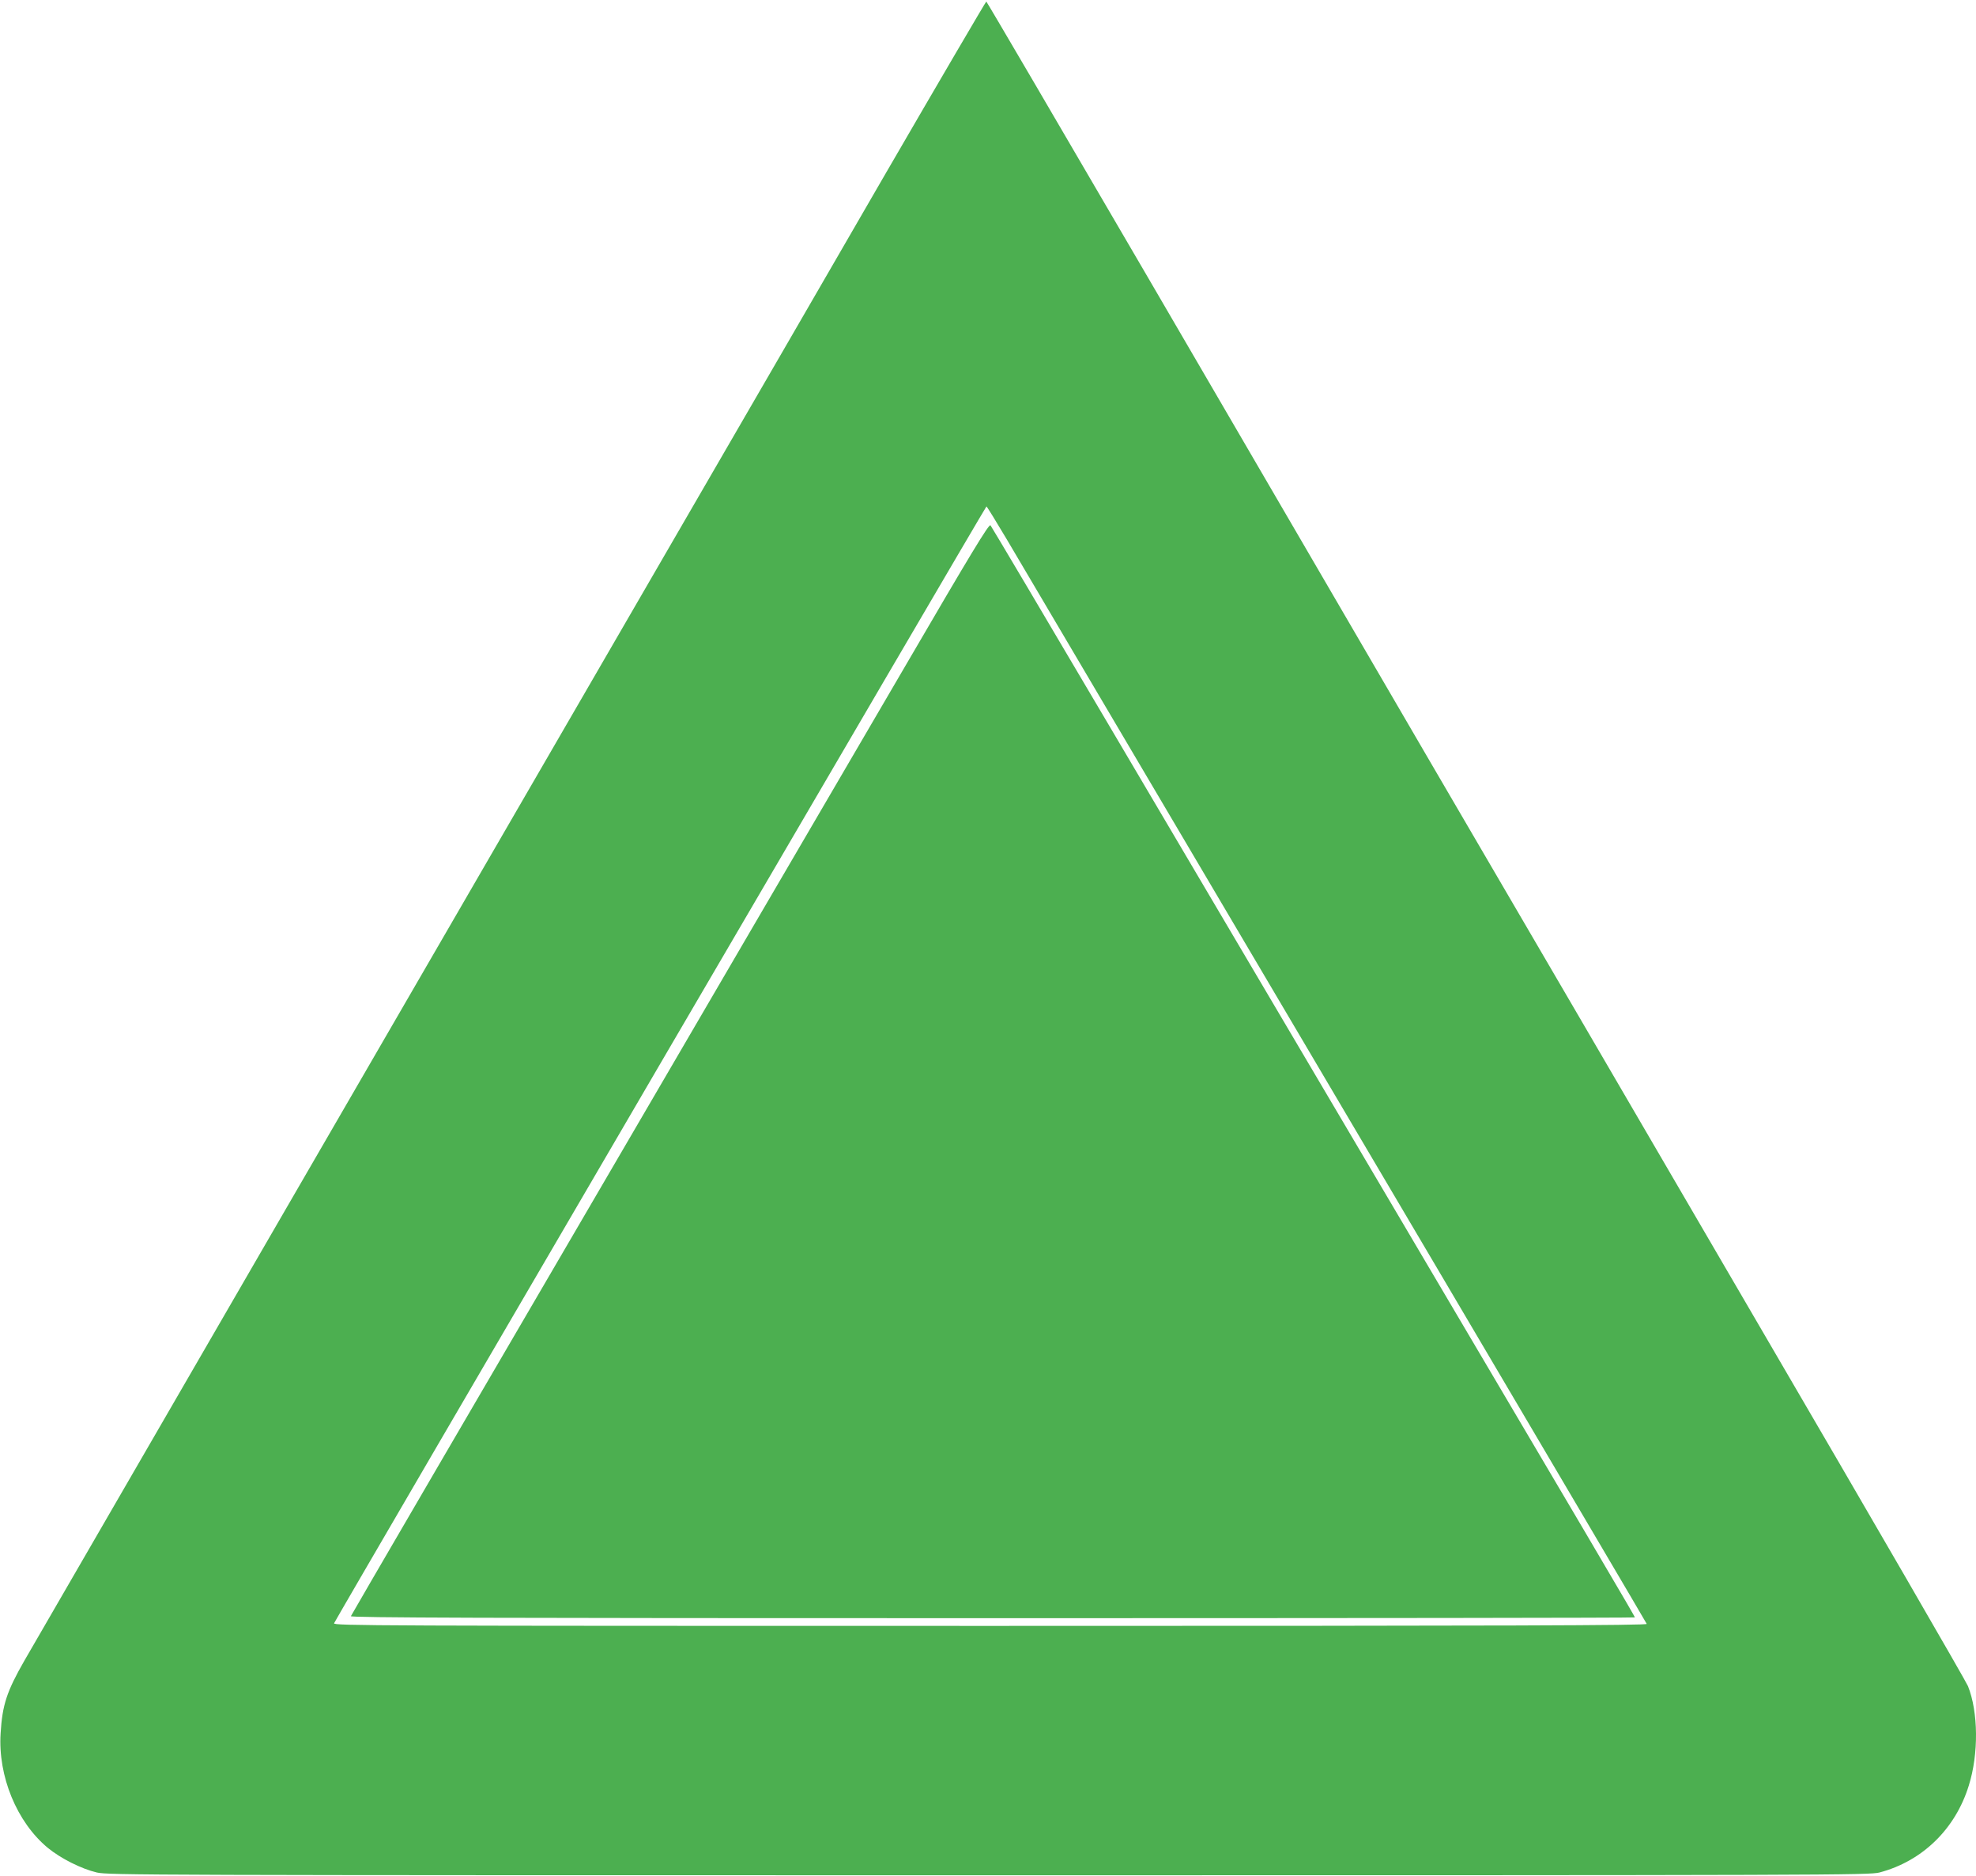
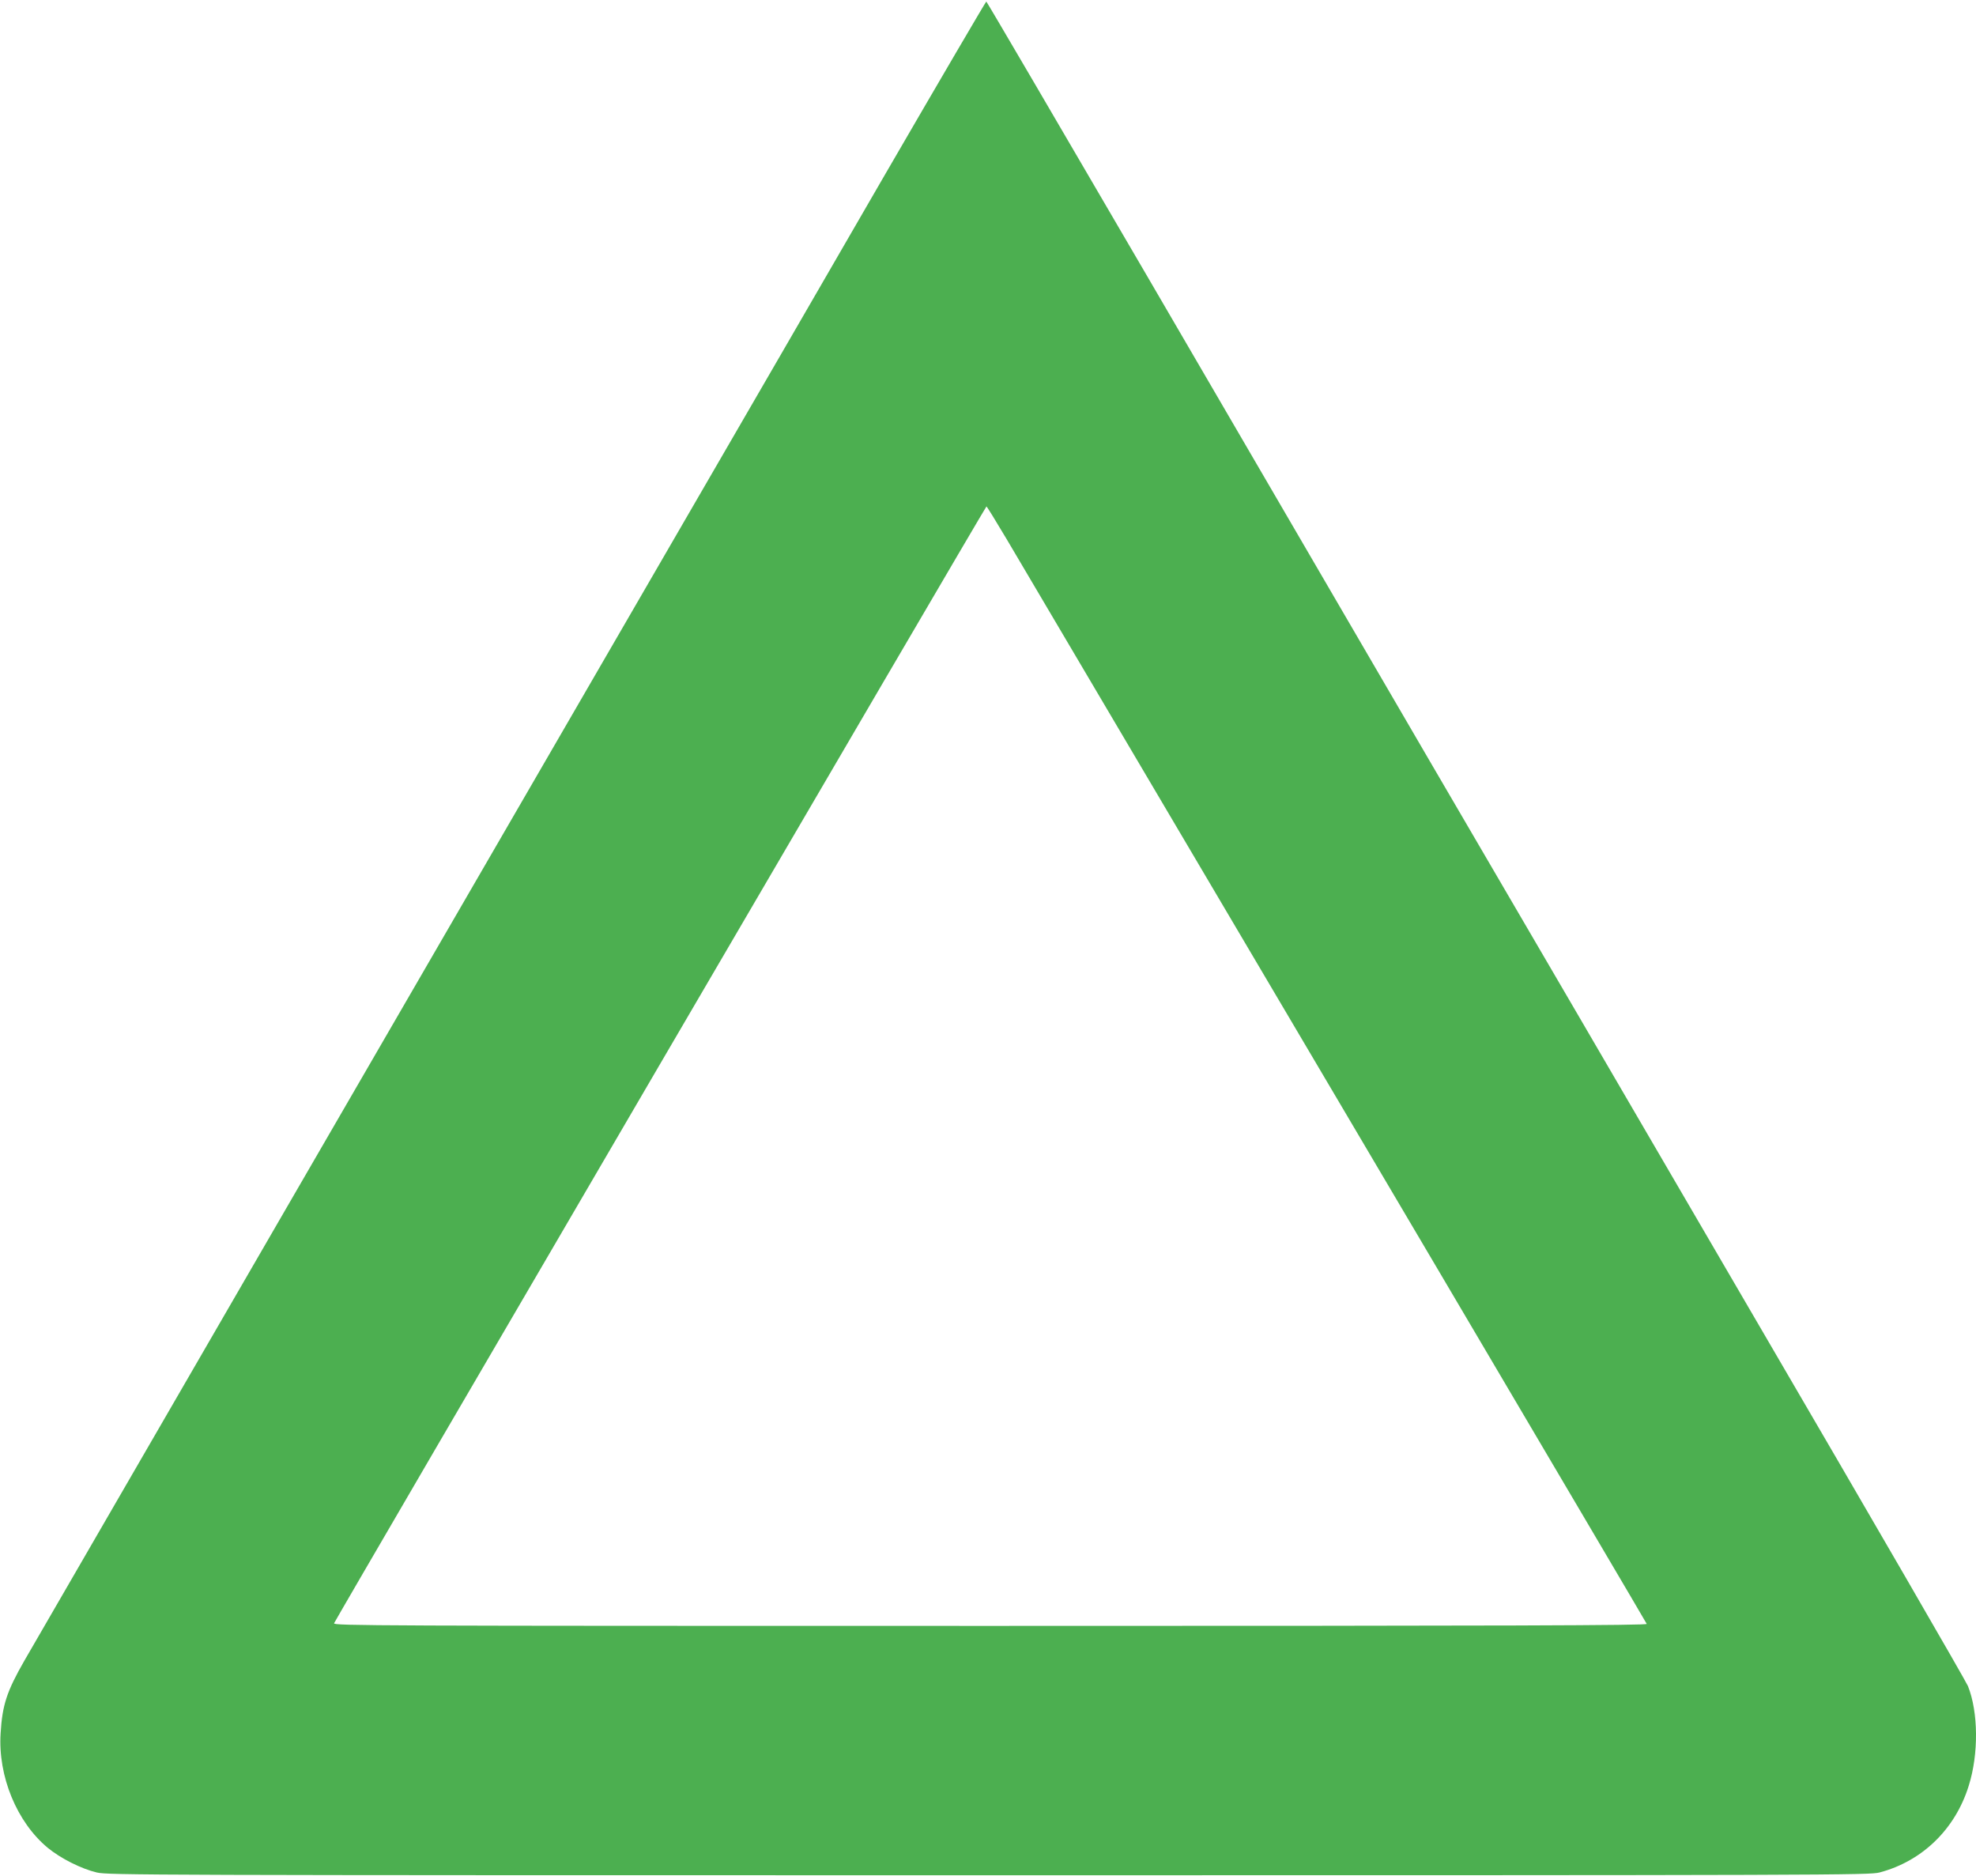
<svg xmlns="http://www.w3.org/2000/svg" version="1.0" width="1280pt" height="1215pt" viewBox="0 0 1280 1215" preserveAspectRatio="xMidYMid meet">
  <g transform="translate(0,1215) scale(0.1,-0.1)" fill="#4caf50" stroke="none">
    <path d="M5732 11018 c-357 -618 -968 -1672 -1357 -2343 -1191 -2054 -4138 -7142 -4217 -7280 -114 -199 -143 -287 -154 -470 -18 -278 105 -576 305 -742 84 -69 217 -136 318 -160 75 -17 287 -18 5778 -18 5502 0 5702 1 5770 18 277 73 491 281 578 562 65 206 62 477 -5 645 -12 30 -618 1077 -1347 2325 -728 1249 -1689 2896 -2136 3660 -446 765 -1274 2185 -1840 3157 -567 972 -1033 1768 -1036 1768 -3 0 -299 -505 -657 -1122z m789 -2360 c233 -395 1458 -2469 2804 -4748 735 -1246 1340 -2271 1342 -2277 4 -10 -850 -13 -4252 -13 -4007 0 -4257 1 -4251 17 12 30 4220 7233 4226 7233 3 0 62 -96 131 -212z" />
-     <path d="M5865 7838 c-297 -508 -747 -1278 -1001 -1713 -1956 -3349 -2587 -4432 -2591 -4442 -4 -10 831 -13 4156 -13 2289 0 4161 2 4161 5 0 8 -155 271 -2180 3700 -240 407 -785 1330 -1210 2050 -425 721 -778 1316 -784 1323 -10 10 -126 -181 -551 -910z" />
  </g>
</svg>